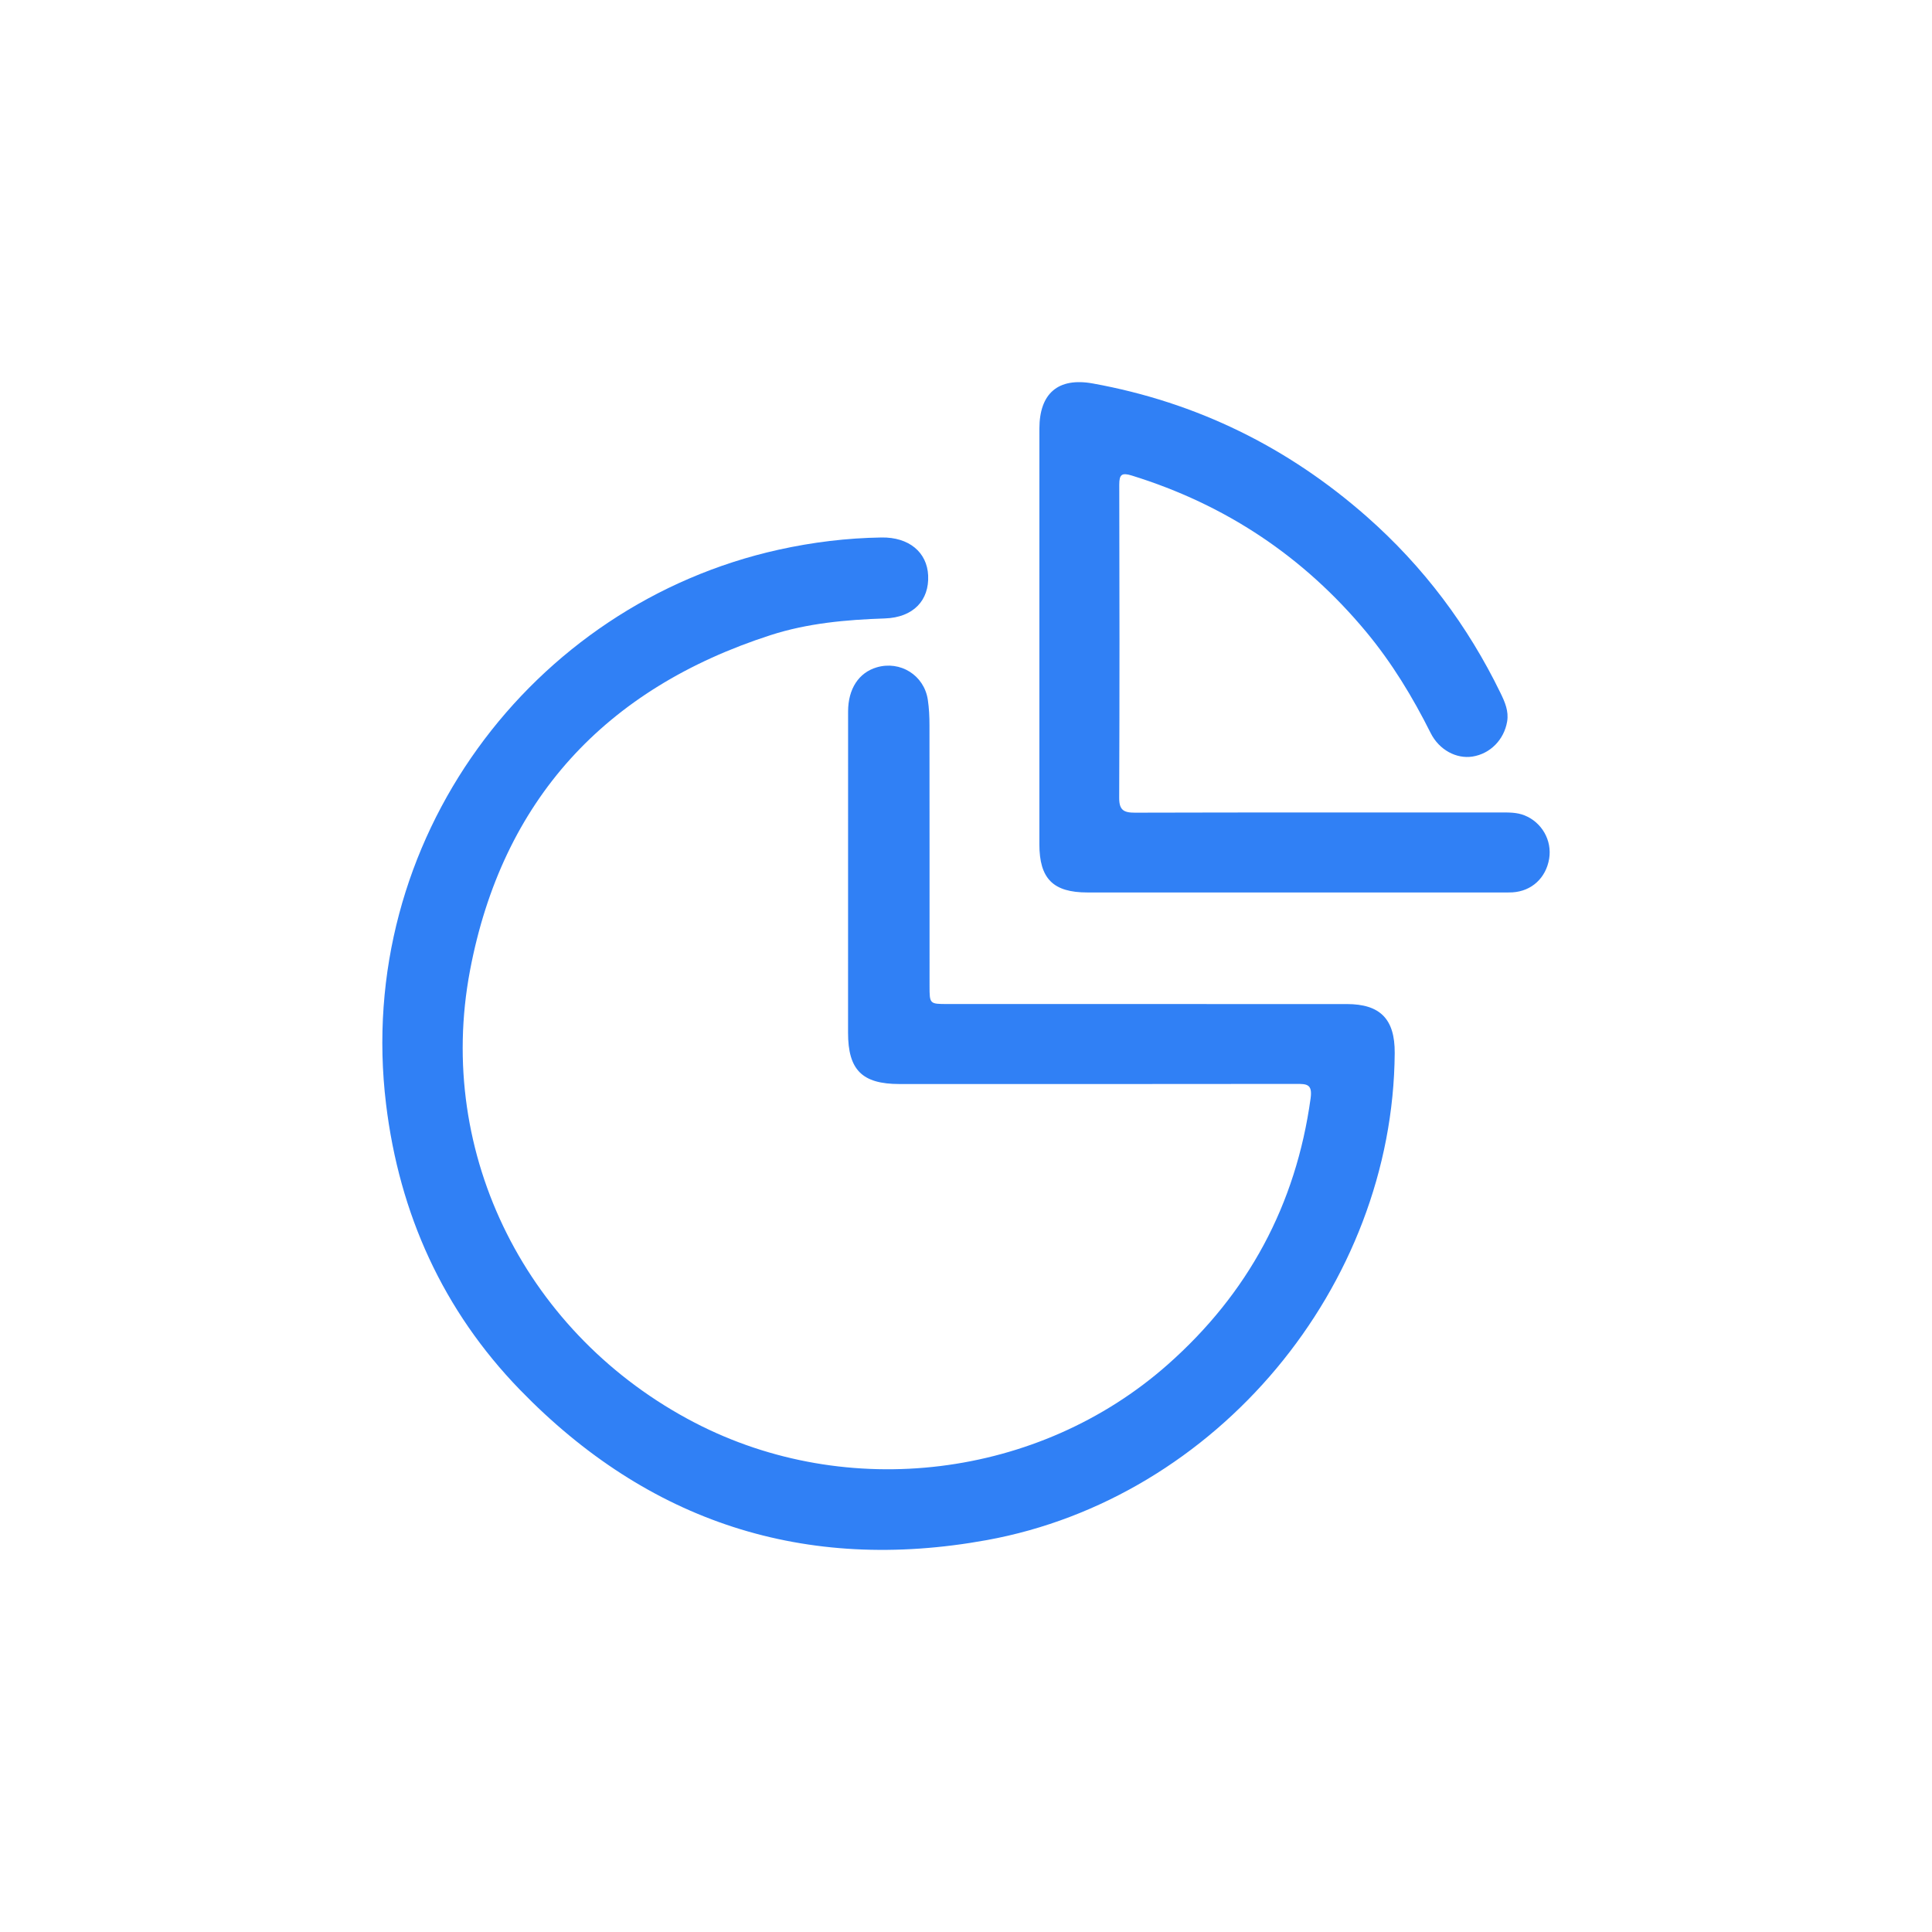
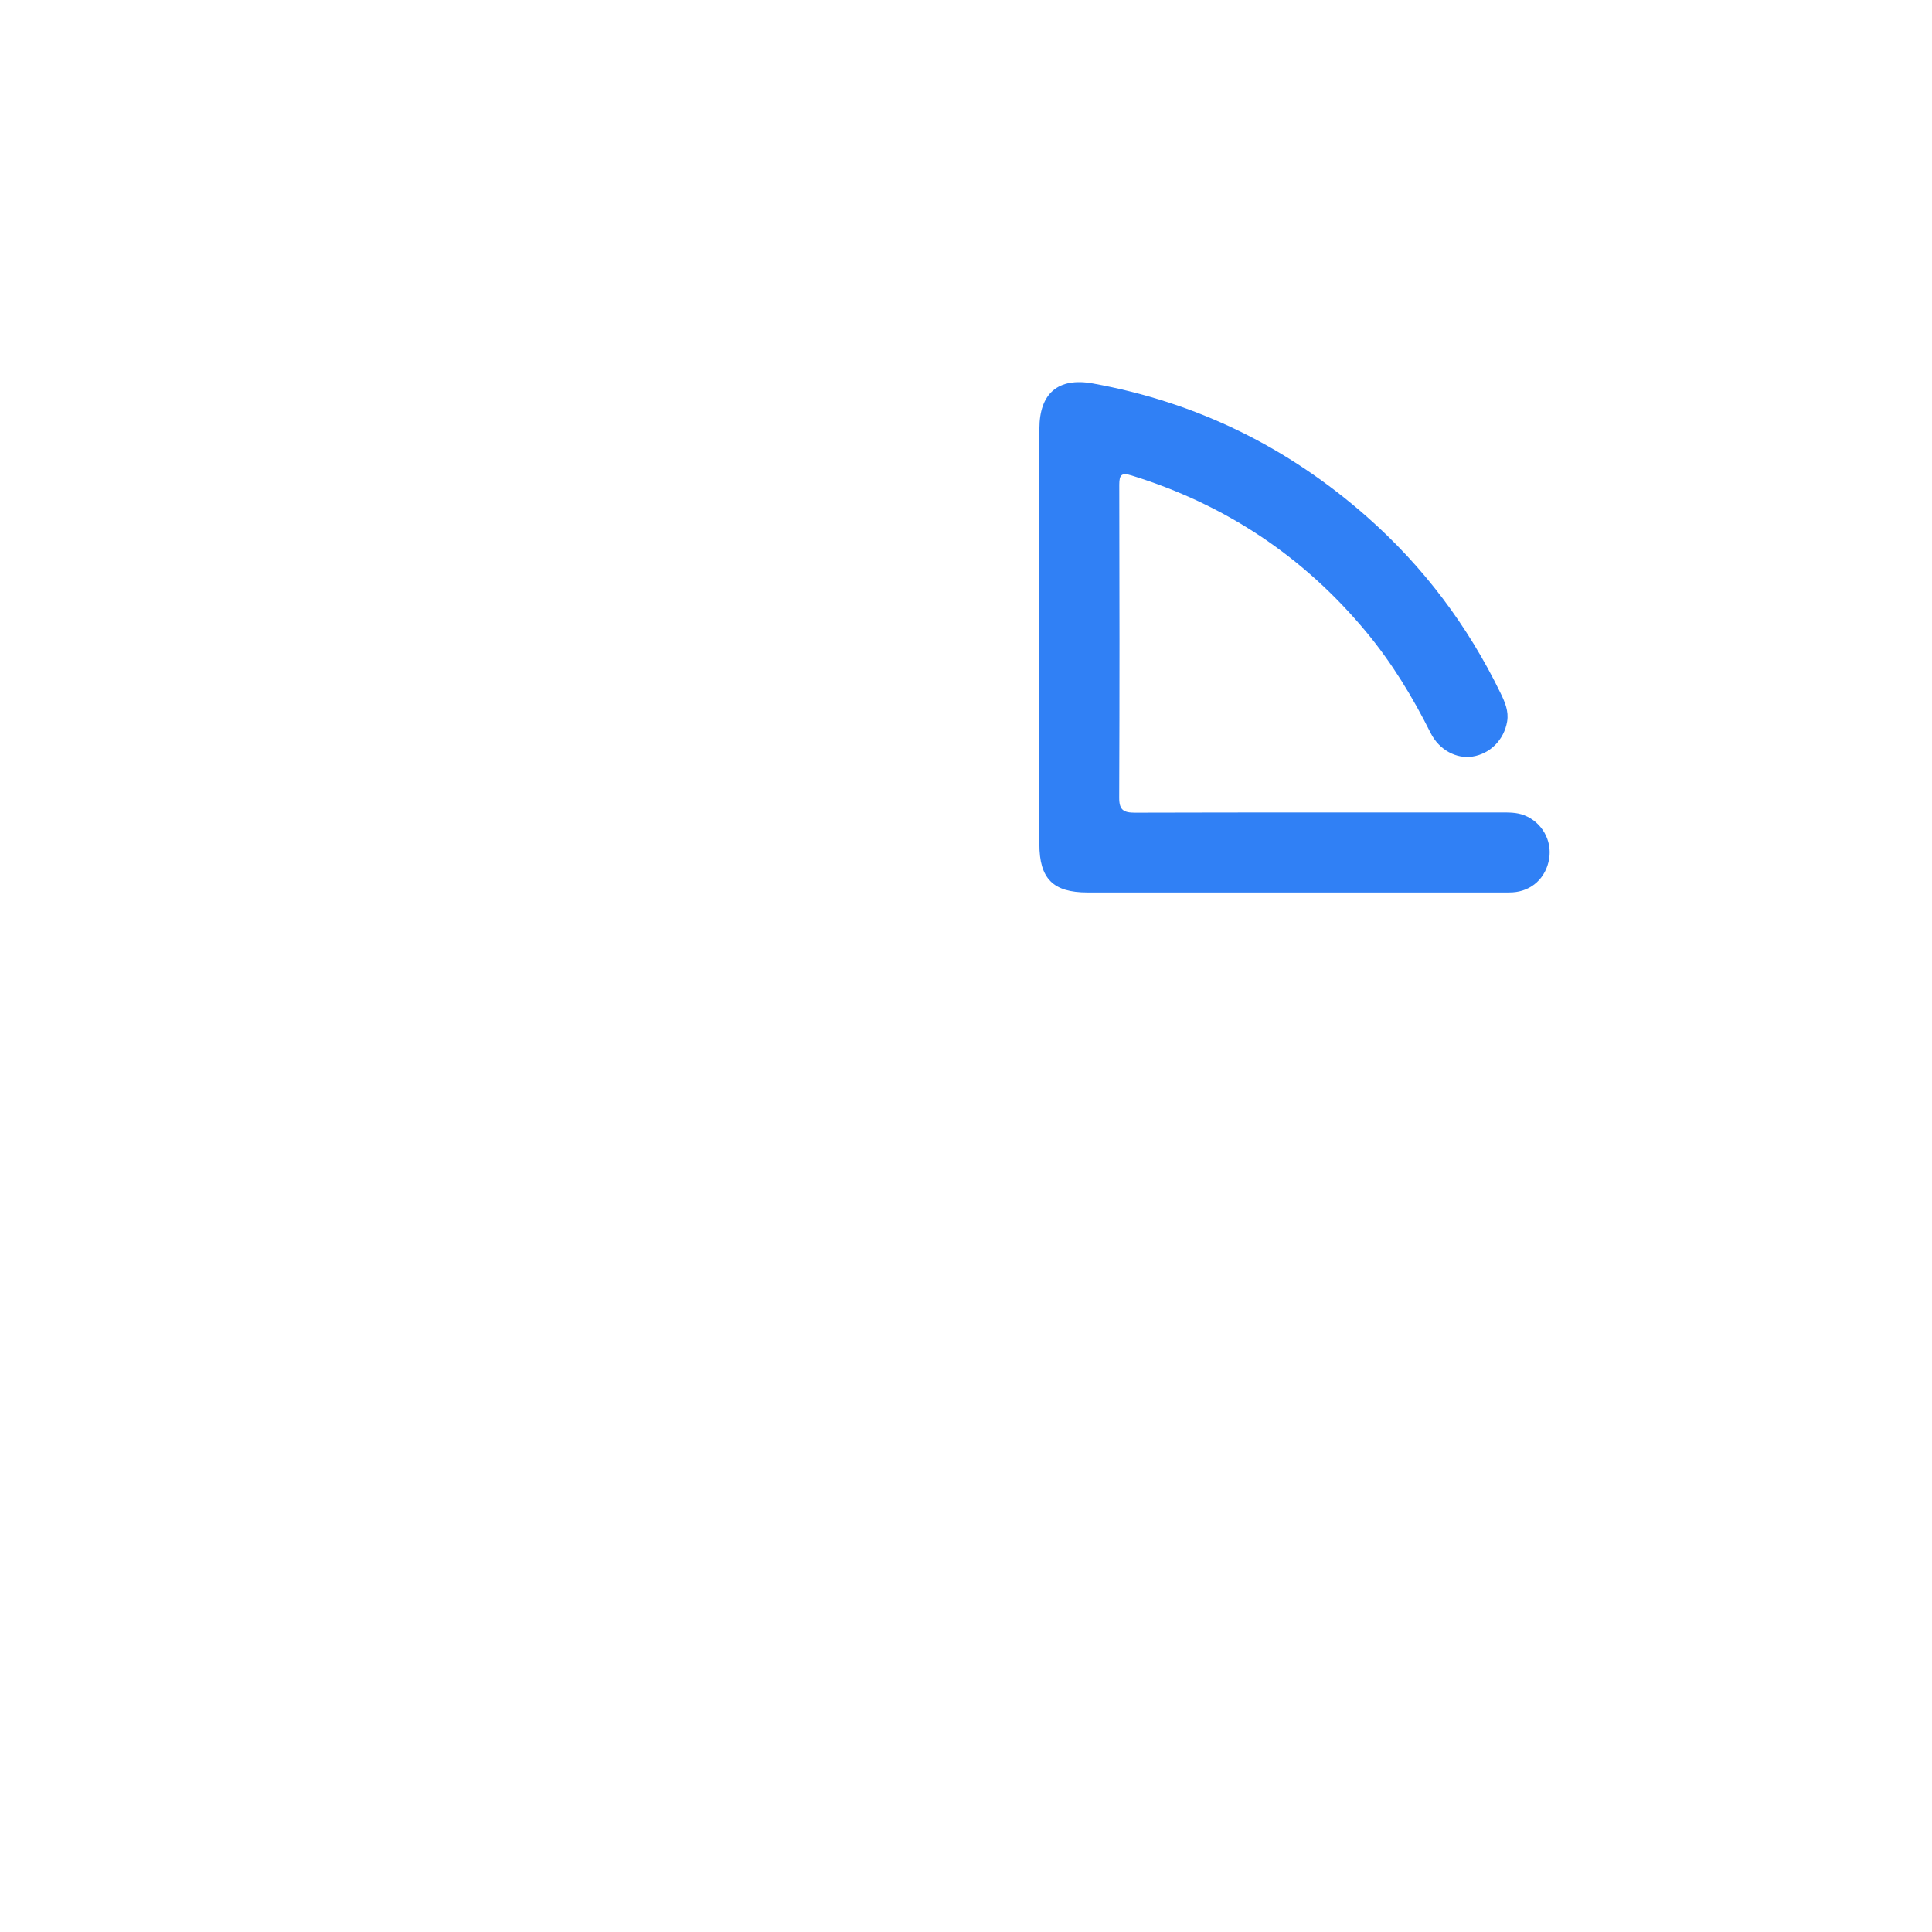
<svg xmlns="http://www.w3.org/2000/svg" version="1.1" id="Layer_1" x="0px" y="0px" viewBox="0 0 1000 1000" style="enable-background:new 0 0 1000 1000;" xml:space="preserve">
  <style type="text/css">
	.st0{fill:#3080F5;}
</style>
  <g>
-     <path class="st0" d="M595.11,519.69c34,0,68-0.02,102,0.01c17.32,0.01,24.91,7.8,24.79,25.34   c-0.85,120.95-92.08,230.44-211.11,252.11c-94.15,17.14-175.22-9.28-241.68-77.81c-39.78-41.02-62.4-90.99-69.29-147.87   c-16.53-136.42,75.15-258.59,203.2-286.94c17.56-3.89,35.3-6.05,53.26-6.33c14.2-0.22,23.59,7.64,24.13,19.69   c0.58,12.83-7.64,21.71-22.4,22.21c-20.11,0.68-40,2.46-59.18,8.65c-85.53,27.62-138.88,85.4-155.56,173.59   c-18.07,95.53,29.93,189.2,116.36,234.05c79.02,41,178.12,28.87,244.79-30.1c41.61-36.8,66.34-82.64,73.95-137.81   c1.02-7.41-2.01-7.45-7.4-7.45c-68.47,0.09-136.94,0.07-205.41,0.06c-19.32,0-26.61-7.27-26.61-26.56   c-0.01-55.43-0.02-110.85,0.02-166.28c0.01-11.71,5.53-20.08,14.77-22.82c12.24-3.63,24.58,4.06,26.49,16.73   c0.66,4.35,0.86,8.81,0.86,13.22c0.06,44.95,0.03,89.89,0.04,134.84c0,9.42,0.04,9.45,9.18,9.46   C525.24,519.69,560.17,519.69,595.11,519.69z" />
    <path class="st0" d="M537.98,329.41c0-35.85-0.03-71.7,0.01-107.56c0.02-18.17,9.63-26.63,27.64-23.37   c53.73,9.72,101.02,32.95,141.96,69.06c29.18,25.74,52.11,56.26,69.11,91.24c2.25,4.64,4.3,9.32,3.39,14.7   c-1.61,9.44-8.78,16.69-17.95,18.12c-8.28,1.29-17.24-3.4-21.65-12.22c-9.31-18.6-20.02-36.26-33.33-52.29   c-32.42-39.04-72.89-65.96-121.38-80.96c-5.12-1.58-6.46-0.57-6.45,4.73c0.14,54.01,0.18,108.02-0.04,162.03   c-0.03,6.38,2.28,7.76,8.16,7.75c63.09-0.17,126.18-0.1,189.27-0.11c4.19,0,8.36-0.1,12.38,1.51c8.96,3.59,14.32,12.96,12.74,22.45   c-1.66,9.96-9.07,16.78-18.96,17.39c-1.86,0.11-3.72,0.06-5.59,0.06c-71.47,0-142.94,0.01-214.42,0   c-17.78,0-24.88-7.12-24.89-24.98C537.96,401.11,537.97,365.26,537.98,329.41z" />
  </g>
</svg>